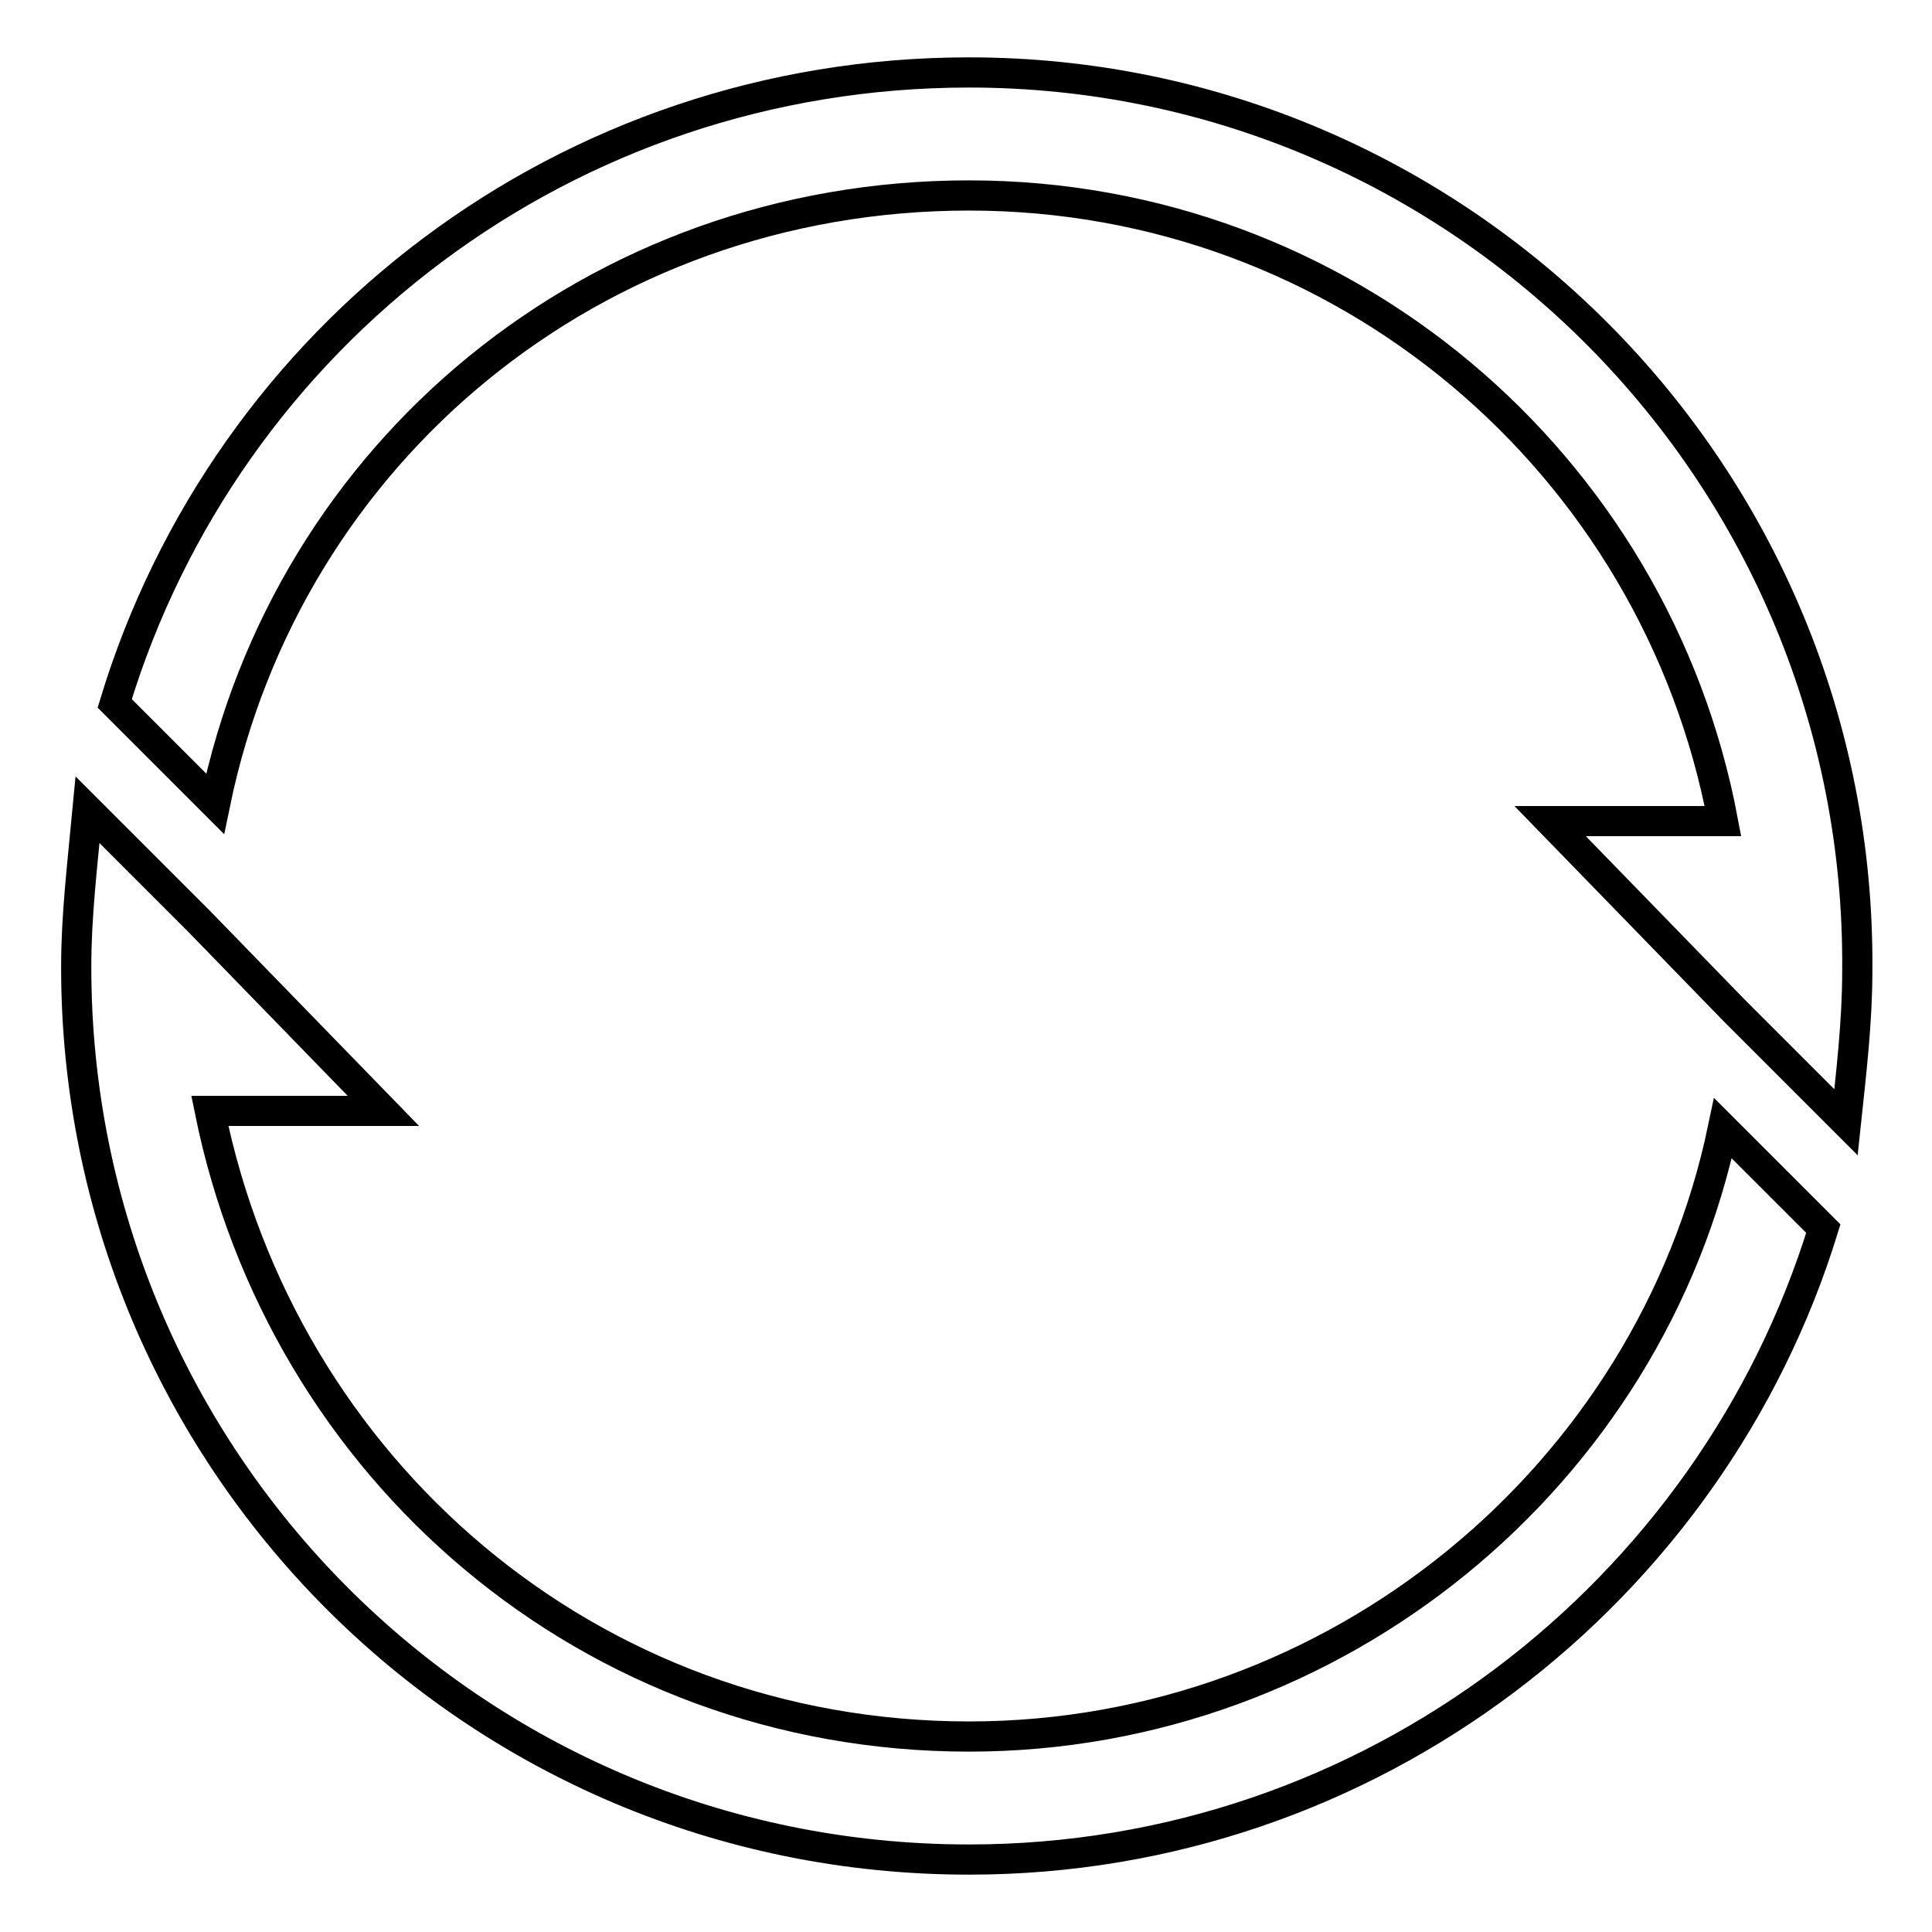
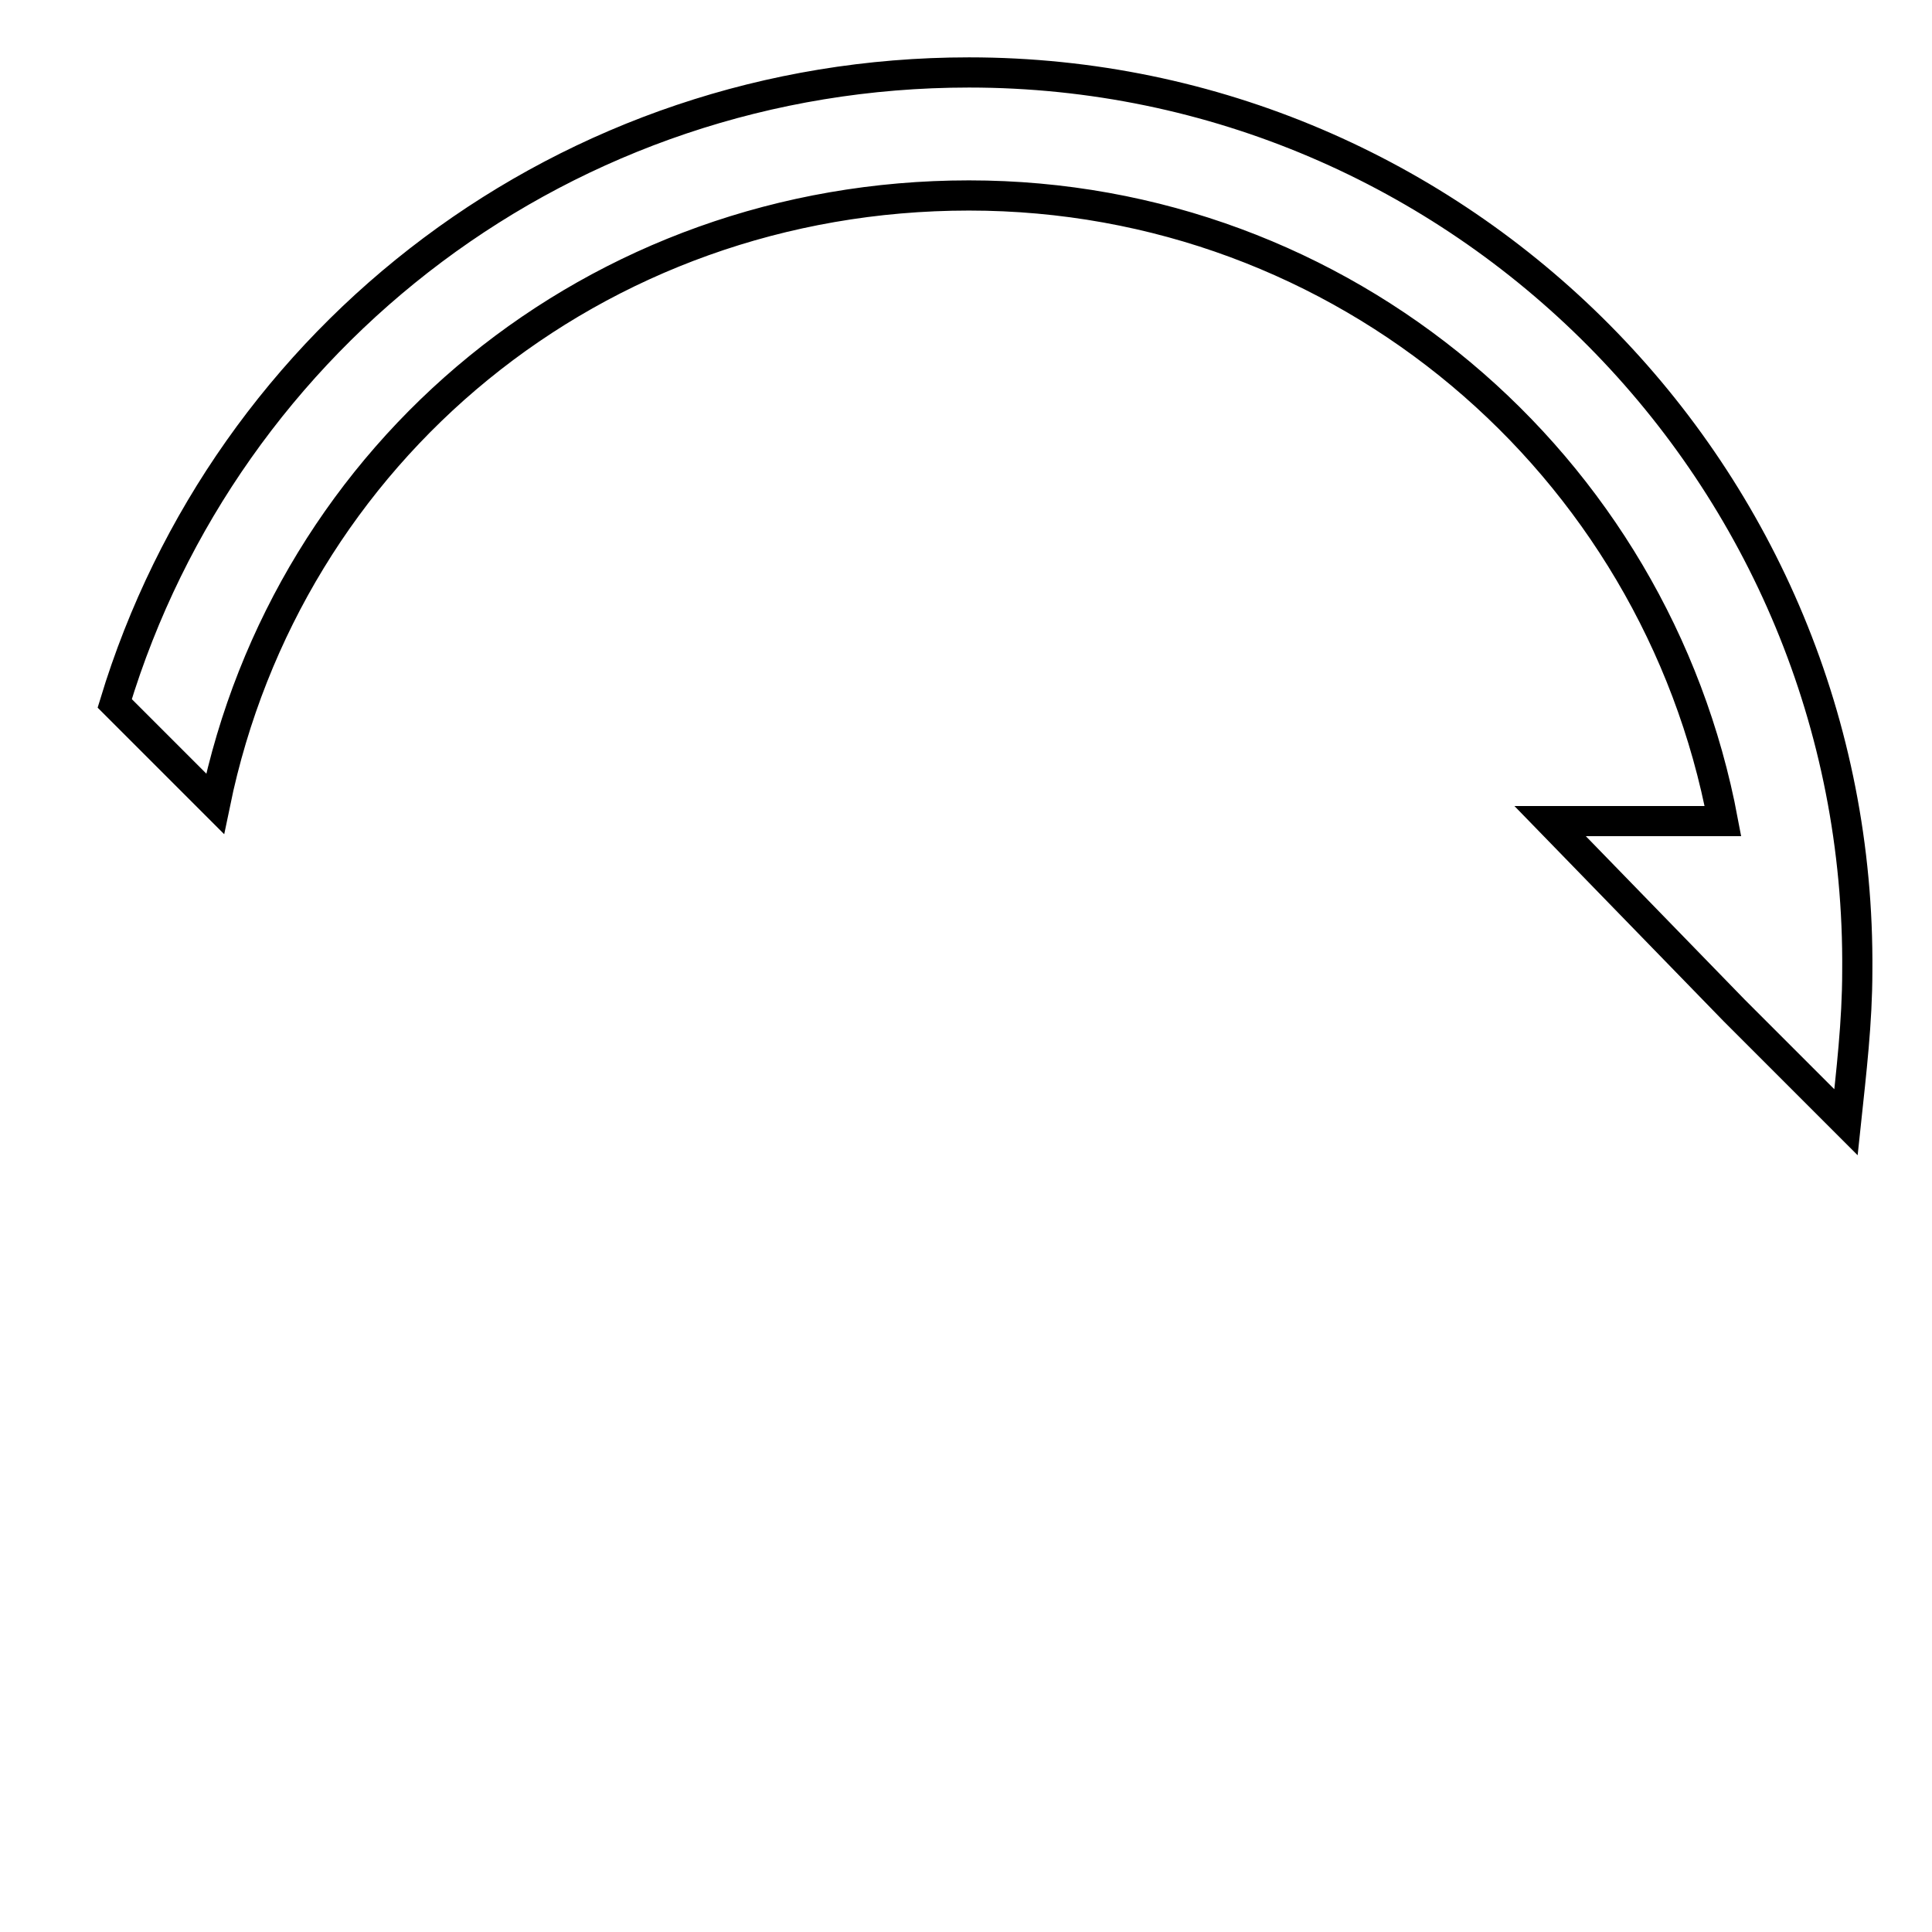
<svg xmlns="http://www.w3.org/2000/svg" version="1.1" x="0px" y="0px" viewBox="0 0 256 256" enable-background="new 0 0 256 256" xml:space="preserve">
  <g>
    <g>
      <path stroke-width="4" fill-opacity="0" stroke="#000000" d="M128.4,9.6C75.1,9.6,30,44.4,15.2,93.2l13.3,13.3c9.6-46.6,50.3-80.6,99.9-80.6c49.6,0,91,35.5,99.9,82.9h-22.9l24.4,25.1l0,0l14.8,14.8c0.7-6.6,1.5-13.3,1.5-20C246.7,62.9,193.5,9.6,128.4,9.6z" />
-       <path stroke-width="4" fill-opacity="0" stroke="#000000" d="M128.4,246.4c53.3,0,98.4-35.5,113.2-83.6l-13.3-13.3c-9.6,45.9-51.1,80.6-99.9,80.6c-50.3,0-91-35.5-100.6-82.9h23l-24.4-25.1l0,0l-14.8-14.8c-0.7,7.4-1.5,14.1-1.5,20.7C10,193.1,62.5,246.4,128.4,246.4z" />
    </g>
  </g>
</svg>